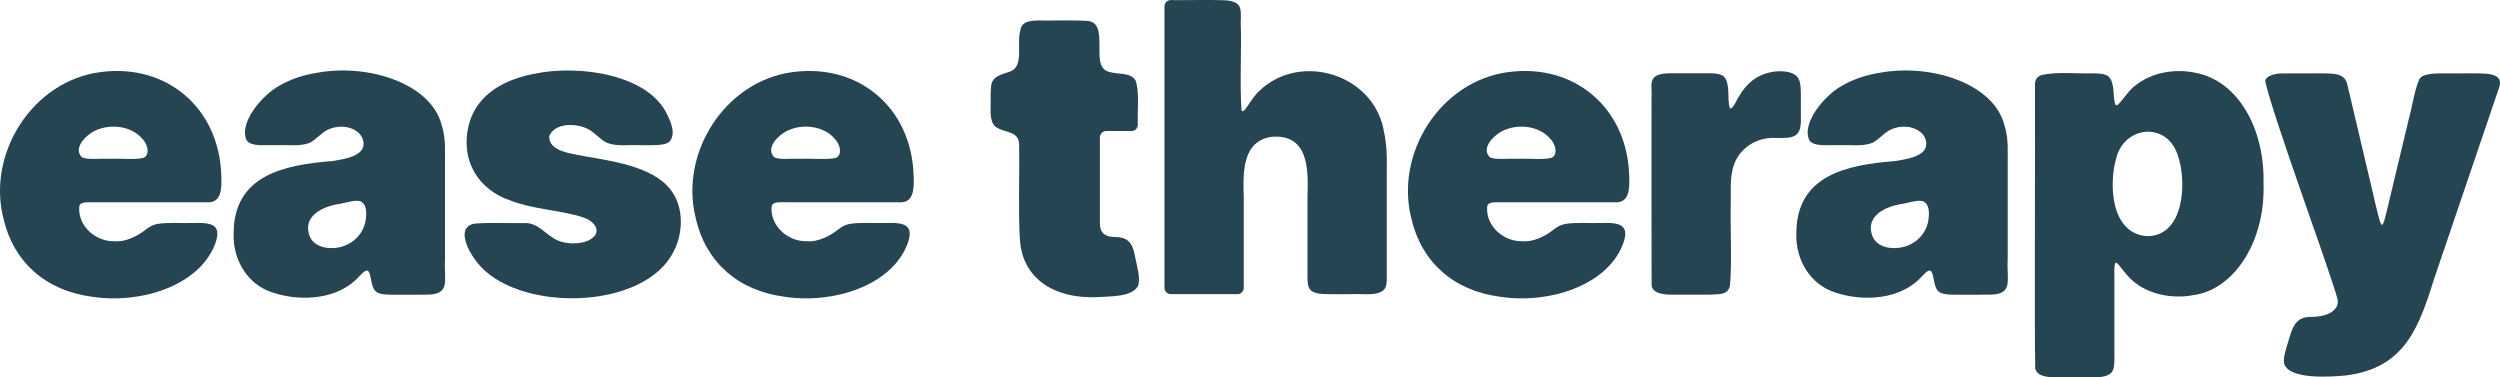
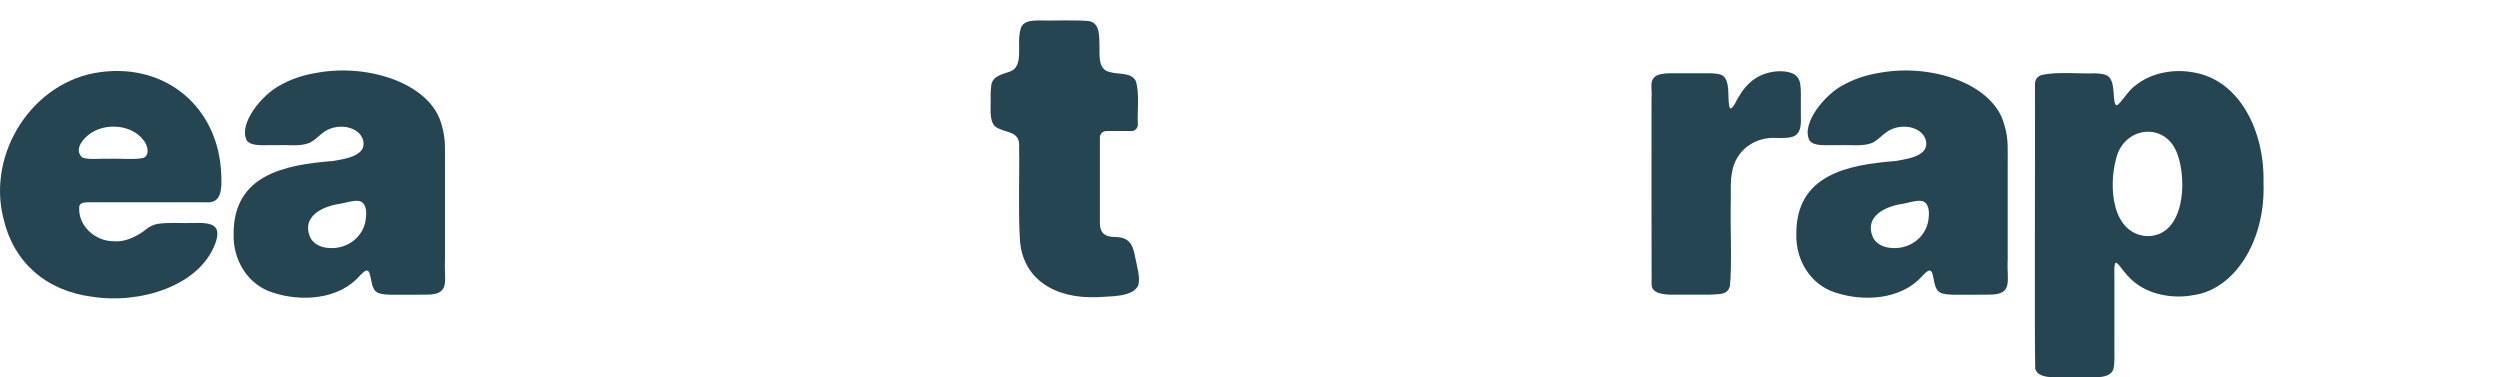
<svg xmlns="http://www.w3.org/2000/svg" preserveAspectRatio="xMidYMid meet" data-bbox="-0.001 0.002 747.899 112.891" viewBox="-0.001 0.002 747.899 112.891" data-type="color" role="presentation" aria-hidden="true" aria-label="">
  <defs>
    <style>#comp-ll1z30lo_r_comp-m61dpkvg svg [data-color="1"] {fill: #264552;}</style>
  </defs>
  <g>
    <path d="M1.05 65.46c-5.07-19.65 8.78-41.3 29.06-43.9 19.71-2.6 35.29 10.68 36.07 30.51.22 4.41.16 8.92-4.64 8.44H29.11c-3.16.03-5.01-.28-5.39 1.22-.55 5.68 4.7 10.56 10.49 10.44 3.56.32 7.42-1.83 9.69-3.73.94-.67 1.91-1.18 3.06-1.43 3.4-.56 6.9-.19 10.71-.29 5.92-.24 8.74.62 6.7 6.22-4.76 12.62-22.42 18.05-36.72 15.85-14-1.81-23.49-10.35-26.55-23.11zm42.06-18.32c1.81-.98.99-4.03-.35-5.41-3.26-4.07-9.78-4.86-14.37-2.6-2.59 1.2-6.6 5.11-3.95 7.85 1.43.96 5.59.38 7.93.53 3.16-.16 8.28.37 10.62-.31z" fill="#264552" data-color="1" />
    <path d="M69.89 69.73c.08-17.31 15.05-20.42 29.6-21.55 3.62-.6 6.99-1.19 8.61-3.17 1.23-1.55.81-4.3-1.62-5.9-2.21-1.43-5.22-1.53-7.65-.63-2.51.88-3.96 3.12-6.21 4.26-2.93 1.16-6.39.54-9.56.7-4.4-.14-7.58.52-9.23-1.38-2.64-5.22 4.79-13.82 9.83-16.47 3.15-1.83 6.98-3.17 11.49-3.87 15.27-2.7 33.76 3.36 36.95 15.59 1.37 4.34.97 7.79 1.02 12.47V77.7c-.36 6.08 1.88 10.45-5.44 10.45-2.91.05-7.53.02-10.66.02-1.33-.03-2.87-.07-4.01-.6-2.02-.97-1.82-4.23-2.52-5.98-.73-1.57-1.97.1-2.9.95-6.25 7.13-17.55 7.81-26.05 4.97-7.5-2.38-11.86-9.76-11.66-17.52v-.24Zm39.64-5.23c.18-2.22-.48-4.29-2.43-4.41-1.6-.14-3.63.58-5.5.9-5.14.74-11.35 3.74-8.9 9.81.87 2.06 3.06 3.12 5.21 3.35 6.02.71 11.37-3.52 11.59-9.43l.02-.23Z" fill="#264552" data-color="1" />
-     <path d="M181.35 42.63c-2.1-1.14-3.65-3.25-5.92-4.25-3.51-1.58-9.46-1.57-11.11 2.3-.3 4.87 7.35 5.32 11.18 6.17 8.88 1.52 21.43 3.4 26.03 11.26 2.96 4.78 2.7 11.75.19 16.72-8.64 18.47-47.85 18.73-59.21 3.37-2.33-2.85-6.34-10.35-.47-11.3 4.33-.37 10.21-.11 14.38-.15 4.56-.44 6.66 3.5 10.38 5.16 3.03 1.33 7.71 1.19 10.09-.47 3.3-2.2.96-5.3-2.48-6.42-6.86-2.21-14.82-2.35-21.56-4.98-9.97-3.26-15.02-12.25-12.73-22.15 1.83-8.24 8.77-13.67 19.44-15.77 14.06-3.01 34.68.38 40.05 12.2 1.15 2.29 2.55 5.63.82 7.88-1.25 1.48-4.86 1.2-9.16 1.23-3.23-.16-6.8.48-9.78-.74l-.15-.07Z" fill="#264552" data-color="1" />
-     <path d="M208.18 65.46c-5.08-19.65 8.77-41.3 29.05-43.9 19.71-2.6 35.29 10.68 36.07 30.51.22 4.41.16 8.92-4.64 8.44h-32.43c-3.16.03-5.01-.28-5.39 1.22-.55 5.68 4.7 10.56 10.49 10.44 3.56.32 7.42-1.83 9.69-3.73.94-.67 1.91-1.18 3.06-1.43 3.4-.56 6.9-.19 10.71-.29 5.92-.24 8.74.62 6.7 6.22-4.76 12.62-22.42 18.05-36.72 15.85-14-1.81-23.49-10.35-26.55-23.11l-.05-.22Zm42.06-18.32c1.81-.98.99-4.03-.35-5.41-3.26-4.07-9.78-4.86-14.37-2.6-2.59 1.2-6.6 5.11-3.95 7.85 1.43.96 5.59.38 7.93.53 3.16-.16 8.28.37 10.62-.31z" fill="#264552" data-color="1" />
    <path d="M338.47 39.2h-7.51c-1.06 0-1.92.86-1.92 1.92v25.66c0 2.75 1.38 4.12 4.47 4.12 4.03.01 5.33 1.95 6.02 5.69.64 3.44 1.81 6.82.85 9.08-1.96 3.26-8.2 2.93-12.14 3.23-12.92.53-22.37-5.59-23.12-17.17-.54-8.1-.08-20.33-.24-27.54.43-5.36-4.11-4.12-7.16-6.34-1.94-1.89-1.21-5.44-1.37-9.13 0-.88.04-1.79.14-2.62.06-3.28 3.09-3.79 5.59-4.66 4.41-1.54 1.97-8.18 3.17-12.42.42-2.84 3.48-2.9 5.82-2.89 4.26.08 9.86-.17 14.02.12 3.69.1 3.77 3.72 3.81 6.8.15 3.14-.68 7.86 3.26 8.54 2.42.72 6.18 0 7.59 2.57 1.2 3.45.44 9.05.64 13.13 0 1.06-.86 1.92-1.92 1.92Z" fill="#264552" data-color="1" />
-     <path d="M370.16 88h-19.88a1.92 1.92 0 0 1-1.92-1.92V1.94c0-1.06.86-1.92 1.92-1.92 4.76.09 11.59-.15 16.67.1 5.49.6 4 3.35 4.27 8.51.16 7.55-.33 17.29.21 24.42.67 1.32 2.6-3.22 5.07-5.62 12.3-12.13 34.54-5.26 37.49 11.81 1.21 5.47.82 9.67.88 15.38v24.81c-.05 3.2.17 5.14-.36 6.49-1.4 2.94-6.59 1.87-10.15 2.09-2.8-.02-5.7.05-8.41-.05-5.45-.35-4.75-2.29-4.8-8.67V58.73c.27-8.2.27-18.48-10.48-17.82-8.9 1.11-8.84 10.23-8.59 17.82v27.36c0 1.06-.86 1.92-1.92 1.92Z" fill="#264552" data-color="1" />
-     <path d="M422.25 65.46c-5.08-19.65 8.77-41.3 29.05-43.9 19.71-2.6 35.29 10.68 36.07 30.51.22 4.41.16 8.92-4.64 8.44H450.3c-3.16.03-5.01-.28-5.39 1.22-.55 5.68 4.7 10.56 10.49 10.44 3.56.32 7.42-1.83 9.69-3.73.94-.67 1.91-1.18 3.06-1.43 3.4-.56 6.9-.19 10.71-.29 5.92-.24 8.74.62 6.7 6.22-4.76 12.62-22.42 18.05-36.72 15.85-14-1.81-23.49-10.35-26.55-23.11l-.05-.22Zm42.06-18.32c1.81-.98.99-4.03-.35-5.41-3.26-4.07-9.78-4.86-14.37-2.6-2.59 1.2-6.6 5.11-3.95 7.85 1.43.96 5.59.38 7.93.53 3.16-.16 8.28.37 10.62-.31z" fill="#264552" data-color="1" />
    <path d="M495.94 22.45c1.13-.43 2.58-.53 3.87-.53 3.26 0 8.6-.02 11.79 0 1.43.06 3.03.07 4.1.97 1.72 1.81 1.22 5.4 1.48 7.77.08 1.05.25 1.73.52 1.81.93-.15 1.85-2.71 2.54-3.62 2.26-4.01 5.45-6.39 9.28-7.2 2.91-.66 6.61-.41 8.07 1.26 1.12 1.31 1.09 3.06 1.15 4.76.02 2.24 0 4.94 0 7.15.29 6.25-1.91 6.59-7.35 6.45-6.52-.39-12.2 3.82-13.22 10.21-.58 2.9-.33 5.3-.39 8.39-.2 8.37.41 19.3-.27 25.83-.83 2.38-2.46 2.28-5.85 2.45h-10.73c-3.11.09-6.94-.28-6.84-3.18-.06-15.22 0-38.38-.02-55.7.26-3.11-.91-5.41 1.75-6.77l.11-.05Z" fill="#264552" data-color="1" />
    <path d="M537.39 69.73c.08-17.31 15.05-20.42 29.6-21.55 3.62-.6 6.99-1.19 8.61-3.17 1.23-1.55.81-4.3-1.62-5.9-2.21-1.43-5.22-1.53-7.65-.63-2.51.88-3.96 3.12-6.21 4.26-2.93 1.16-6.39.54-9.56.7-4.4-.14-7.58.52-9.23-1.38-2.64-5.22 4.79-13.82 9.83-16.47 3.15-1.83 6.98-3.17 11.49-3.87 15.27-2.7 33.76 3.36 36.95 15.59 1.37 4.34.97 7.79 1.02 12.47V77.7c-.36 6.08 1.88 10.45-5.44 10.45-2.91.05-7.53.02-10.66.02-1.33-.03-2.87-.07-4.01-.6-2.02-.97-1.82-4.23-2.52-5.98-.73-1.57-1.97.1-2.9.95-6.25 7.13-17.55 7.81-26.05 4.97-7.5-2.38-11.86-9.76-11.66-17.52v-.24Zm39.64-5.23c.18-2.22-.48-4.29-2.43-4.41-1.6-.14-3.63.58-5.49.9-5.14.74-11.35 3.74-8.9 9.81.87 2.06 3.06 3.12 5.21 3.35 6.02.71 11.37-3.52 11.59-9.43l.02-.23Z" fill="#264552" data-color="1" />
    <path d="M610.69 22.48c4.7-1.15 11.09-.34 15.9-.54 1.42.06 3 .09 4.12.89 1.79 1.53 1.46 5 1.81 7.14.12.93.33 1.51.67 1.52.89 0 3.62-4.62 5.56-5.85 4.79-3.95 11.73-5.11 17.62-3.95 13.79 2.41 21.13 17.73 20.78 32.91.67 17.76-8.89 32.11-21.05 33.7-6.08 1.18-13.51-.19-18.11-4.34-4.61-4.04-5.66-9.48-5.45-.46v18.46c-.06 3.05.23 7.43-.42 8.78-1.42 3.2-8.09 1.79-11.31 2.11-3.7-.31-10.89 1.16-11.95-2.51-.26-10.1 0-63.48-.08-85.25.05-1.19.56-2.11 1.8-2.57zm31.93 48.17c11.01-.29 11.67-16.78 8.77-24.56-3.54-9.88-16.07-8.3-18.35 1.42-2.26 8.14-1.36 22.58 9.4 23.14h.19Z" fill="#264552" data-color="1" />
-     <path d="M683.32 108.75c-.43-1.82.79-5.08 1.71-8.12.92-3.35 2.34-5.89 6.29-5.83 3.62.06 8.59-1.24 8.01-5.23-2.97-10.56-19.11-53.91-21.68-65.29.21-1.76 3.41-2.37 5.23-2.31 3.12-.04 8.22 0 11.8-.02 3.99.04 7.01.05 7.63 3.7 1.22 5.08 5.08 21.56 7.53 31.94.71 3.07 2.27 10.11 2.68 9.62.57.23 1.1-2.37 2.16-6.8 1.88-7.88 3.91-16.33 5.81-24.29 1.05-3.69 1.88-9.49 3.28-12.4.88-1.93 5.66-1.77 8.14-1.76 3.91.08 9.22-.2 12.78.19 3.22.56 3.68 2.11 2.84 4.35-2.54 7.47-13.45 39.58-19.15 56.35-4.56 14.34-8.49 27.3-26.69 29.48-4.41.43-16.71 1.28-18.33-3.42l-.04-.15Z" fill="#264552" data-color="1" />
  </g>
</svg>